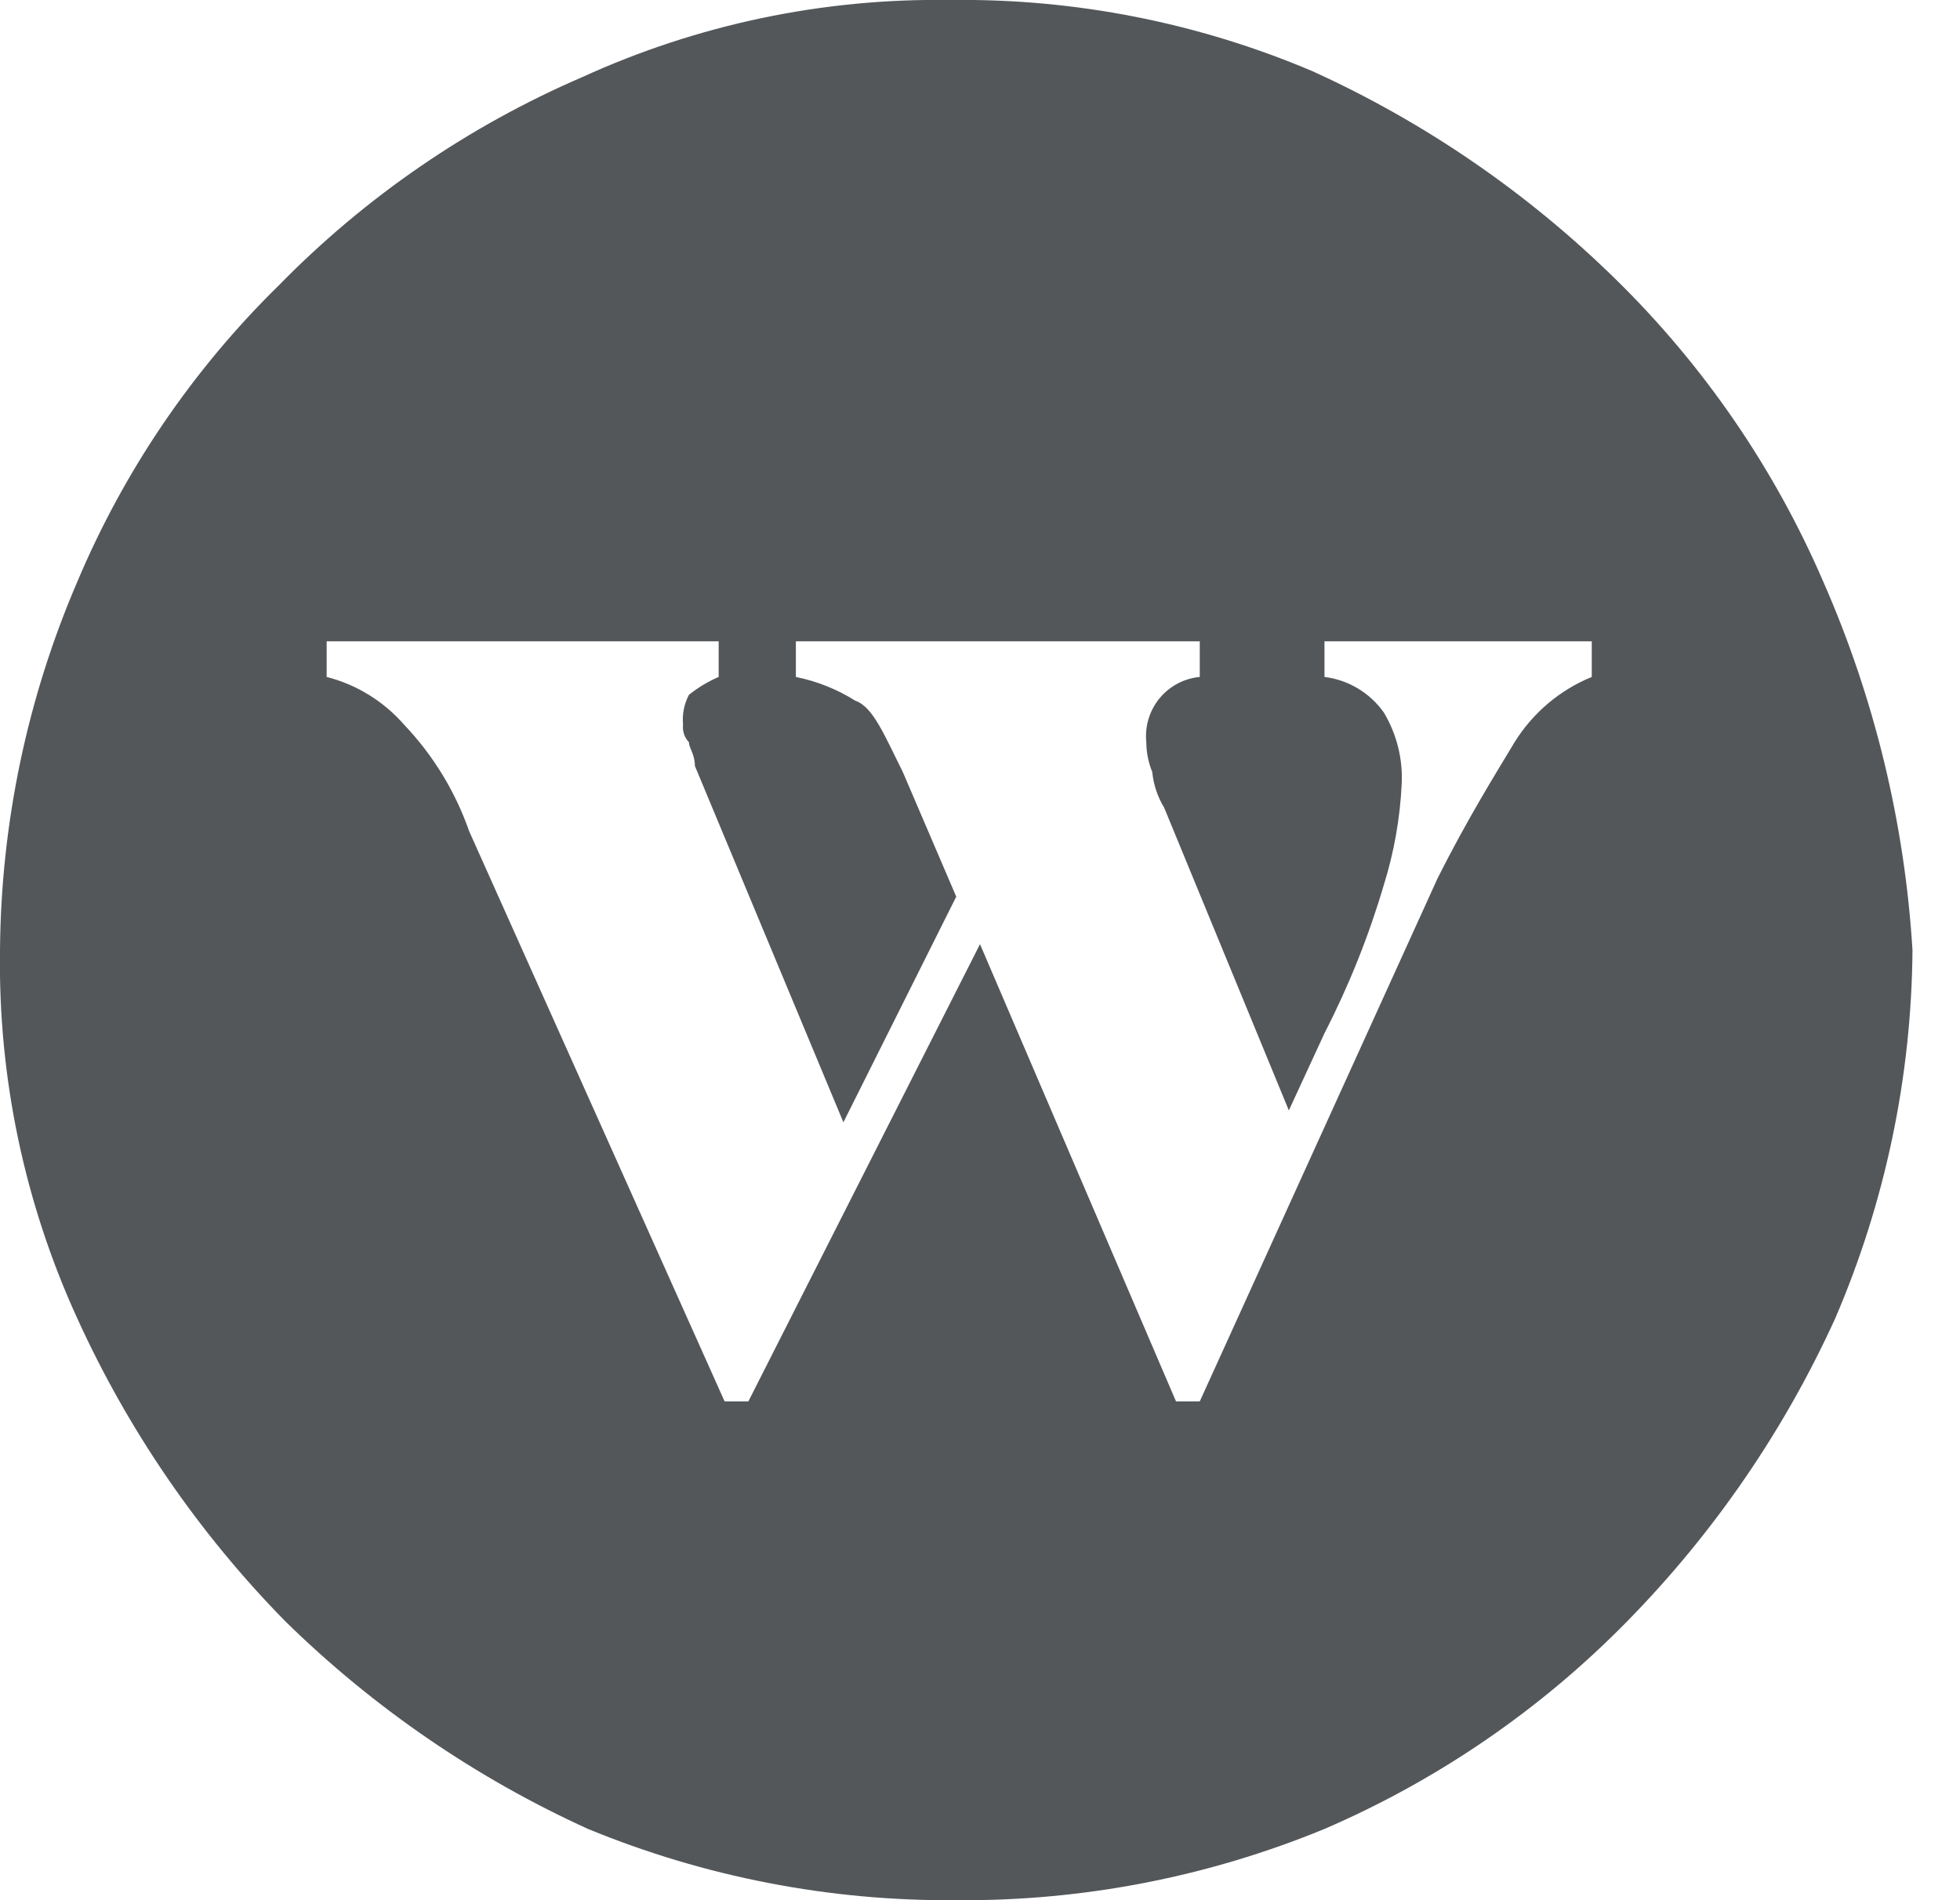
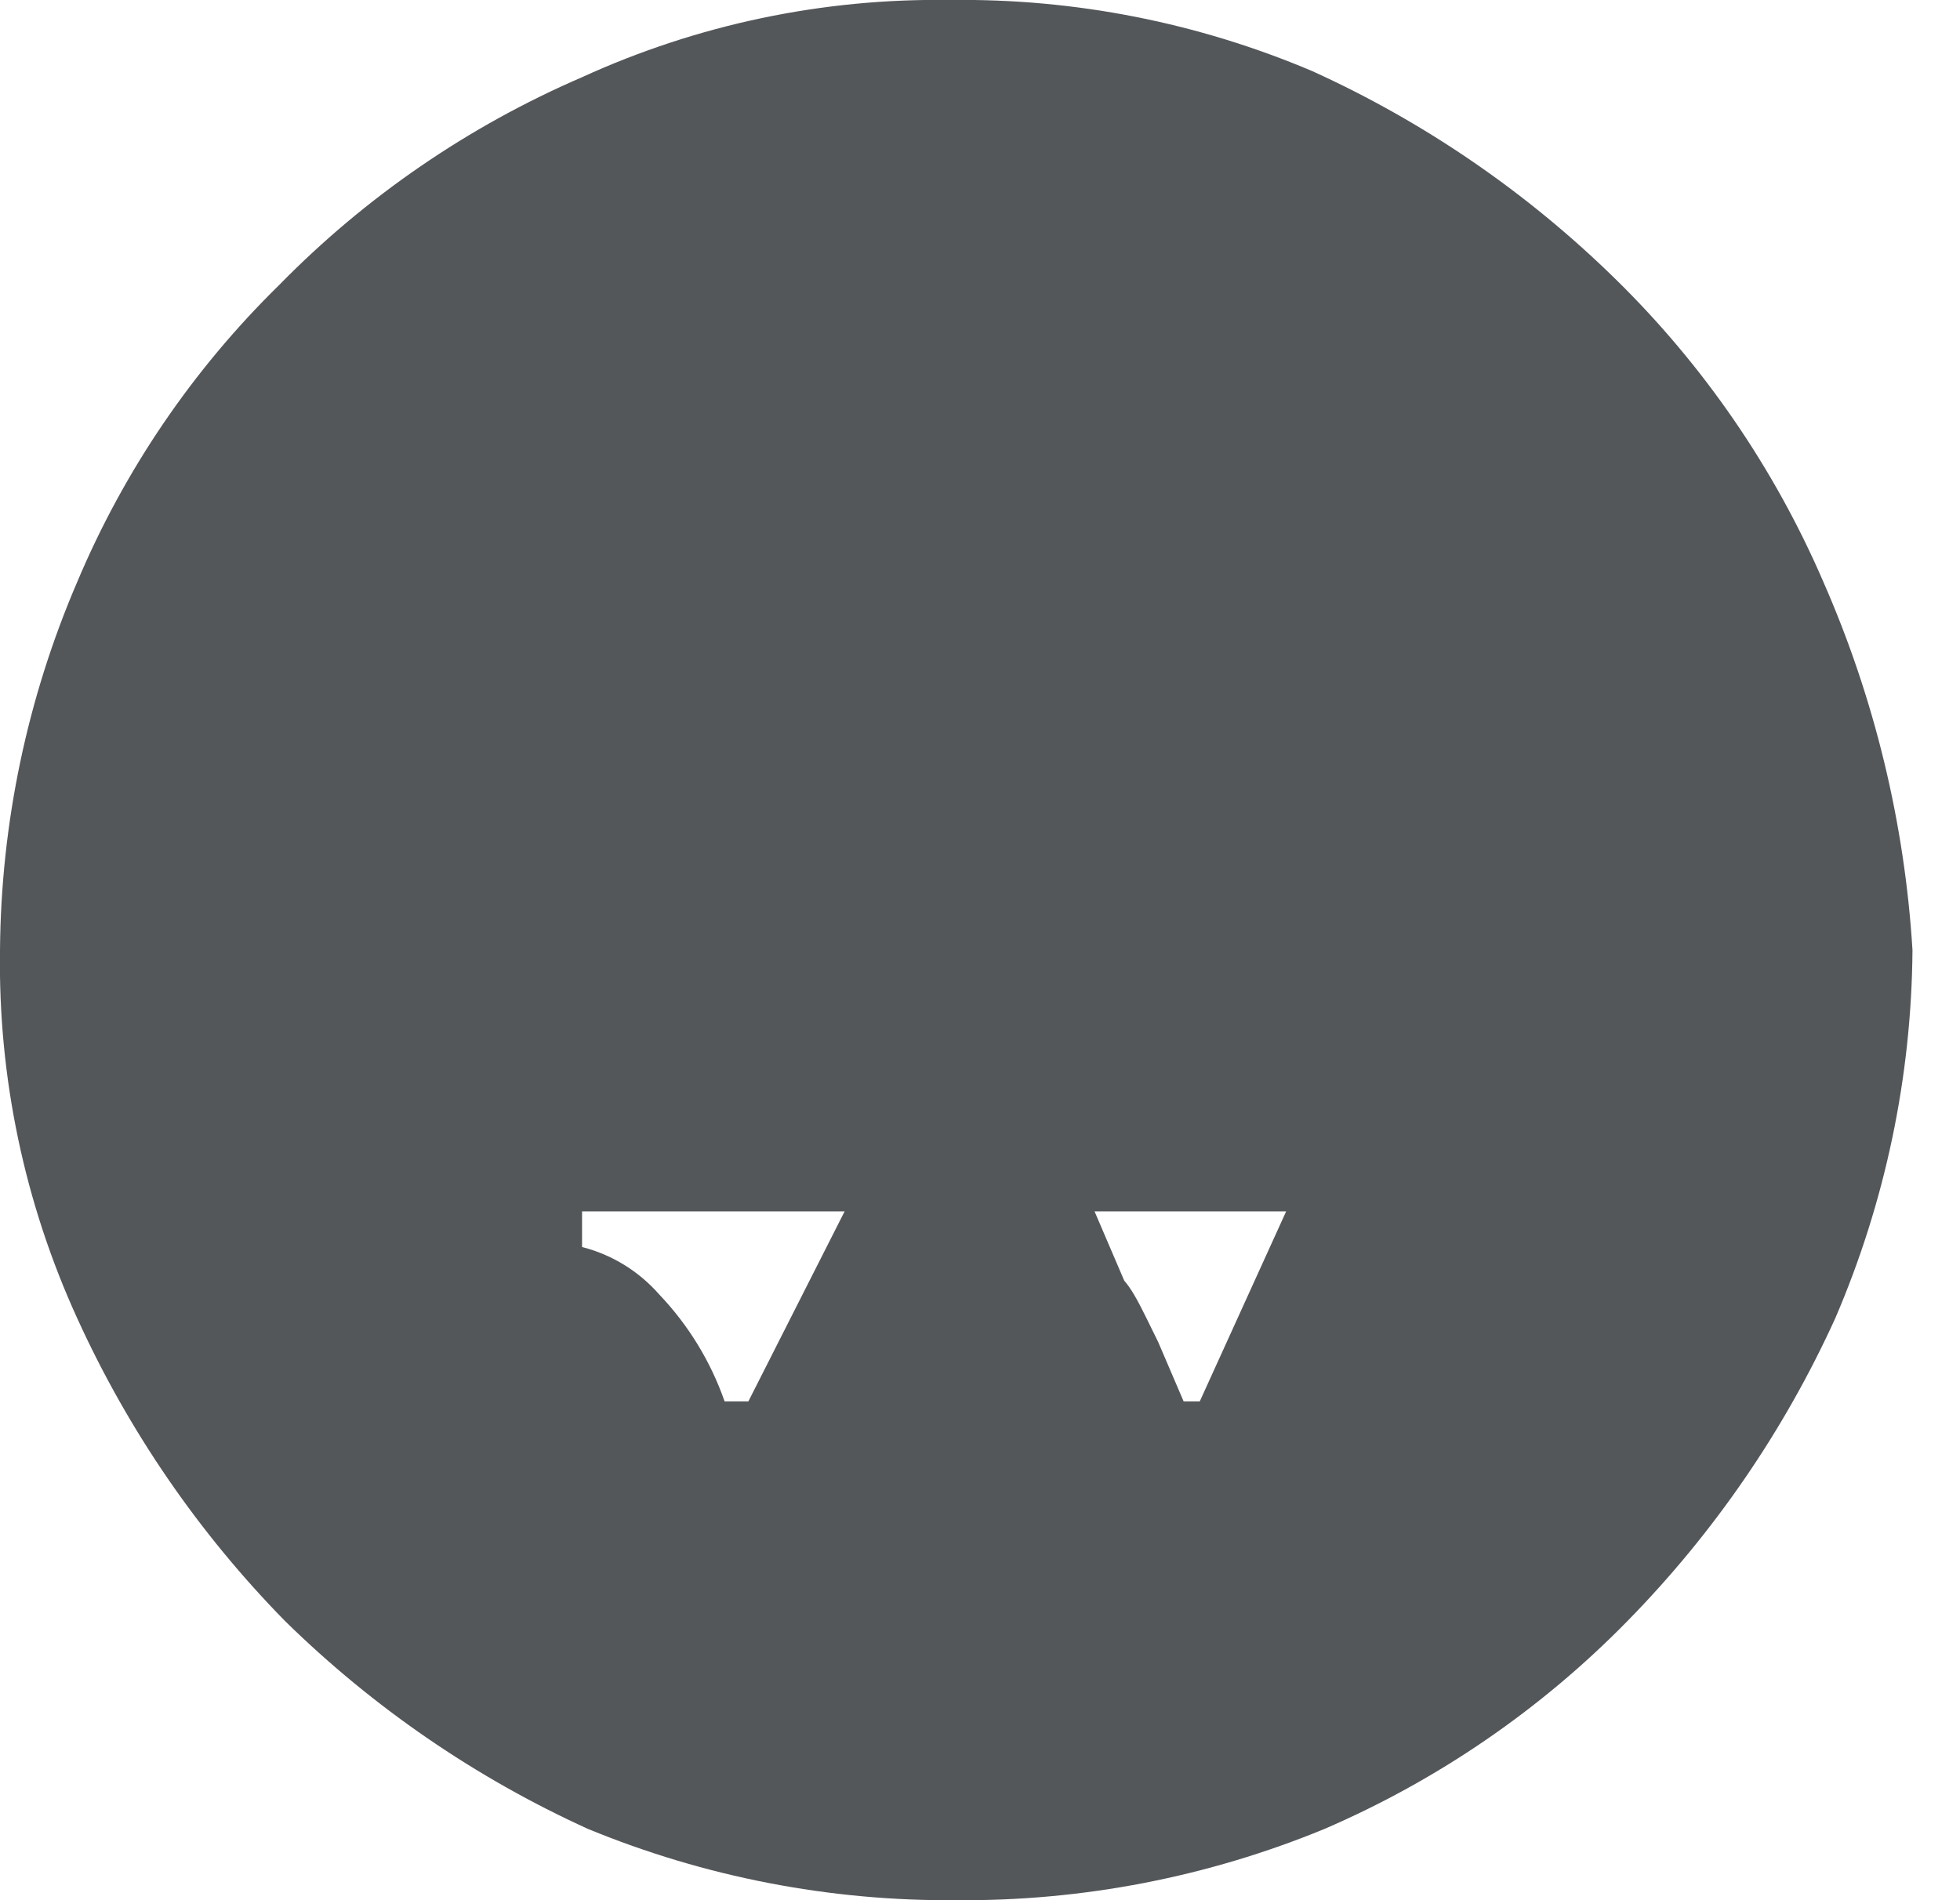
<svg xmlns="http://www.w3.org/2000/svg" height="32" viewBox="0 0 33 32" width="33">
-   <path d="m31.7 10.8c-.824-1.911-2.013-3.644-3.5-5.1-1.483-1.455-3.209-2.64-5.1-3.5-1.928-.819-4.005-1.228-6.1-1.2-2.138-.033-4.256.411-6.2 1.3-1.911.824-3.644 2.013-5.1 3.5-1.454 1.424-2.61 3.124-3.4 5-.842 1.959-1.284 4.067-1.3 6.2-.033 2.138.411 4.256 1.3 6.2.86 1.891 2.045 3.617 3.5 5.1 1.483 1.455 3.209 2.64 5.1 3.5 1.966.81 4.074 1.218 6.2 1.2 2.126.018 4.234-.39 6.2-1.2 1.911-.824 3.644-2.013 5.1-3.5 1.455-1.483 2.64-3.209 3.5-5.1.842-1.959 1.284-4.067 1.3-6.2-.131-2.139-.639-4.238-1.5-6.2zm-3.9 1.6c-.538.22-.993.605-1.3 1.1-.3.5-.8 1.3-1.3 2.3l-4 8.8h-.4l-3.3-7.7-3.9 7.7h-.4l-4.3-9.6c-.234-.671-.609-1.285-1.1-1.8-.343-.392-.796-.671-1.3-.8v-.6h6.6v.6c-.179.077-.347.178-.5.3-.081.154-.116.327-.1.5-.013.11.023.22.1.3 0 .1.1.2.1.4l2.5 6 1.9-3.8-.9-2.1c-.3-.6-.5-1.1-.8-1.2-.306-.193-.645-.328-1-.4v-.6h6.8v.6c-.266.025-.51.156-.679.362-.169.207-.248.472-.221.738.001.172.035.341.1.5.021.212.089.418.2.6l2.1 5.1.6-1.3c.411-.8.746-1.637 1-2.5.172-.551.273-1.123.3-1.7.021-.421-.084-.838-.3-1.2-.234-.332-.597-.55-1-.6v-.6h4.5z" fill="#54575a" transform="translate(-1 -1)" />
+   <path d="m31.7 10.8c-.824-1.911-2.013-3.644-3.5-5.1-1.483-1.455-3.209-2.64-5.1-3.5-1.928-.819-4.005-1.228-6.1-1.2-2.138-.033-4.256.411-6.2 1.3-1.911.824-3.644 2.013-5.1 3.5-1.454 1.424-2.61 3.124-3.4 5-.842 1.959-1.284 4.067-1.3 6.2-.033 2.138.411 4.256 1.3 6.2.86 1.891 2.045 3.617 3.5 5.1 1.483 1.455 3.209 2.64 5.1 3.5 1.966.81 4.074 1.218 6.2 1.2 2.126.018 4.234-.39 6.2-1.2 1.911-.824 3.644-2.013 5.1-3.5 1.455-1.483 2.64-3.209 3.5-5.1.842-1.959 1.284-4.067 1.3-6.2-.131-2.139-.639-4.238-1.5-6.2zm-3.9 1.6c-.538.22-.993.605-1.3 1.1-.3.5-.8 1.3-1.3 2.3l-4 8.8h-.4l-3.3-7.7-3.9 7.7h-.4c-.234-.671-.609-1.285-1.1-1.8-.343-.392-.796-.671-1.3-.8v-.6h6.6v.6c-.179.077-.347.178-.5.3-.081.154-.116.327-.1.5-.013.11.023.22.1.3 0 .1.1.2.1.4l2.5 6 1.9-3.8-.9-2.1c-.3-.6-.5-1.1-.8-1.2-.306-.193-.645-.328-1-.4v-.6h6.8v.6c-.266.025-.51.156-.679.362-.169.207-.248.472-.221.738.001.172.035.341.1.5.021.212.089.418.2.6l2.1 5.1.6-1.3c.411-.8.746-1.637 1-2.5.172-.551.273-1.123.3-1.7.021-.421-.084-.838-.3-1.2-.234-.332-.597-.55-1-.6v-.6h4.5z" fill="#54575a" transform="translate(-1 -1)" />
</svg>